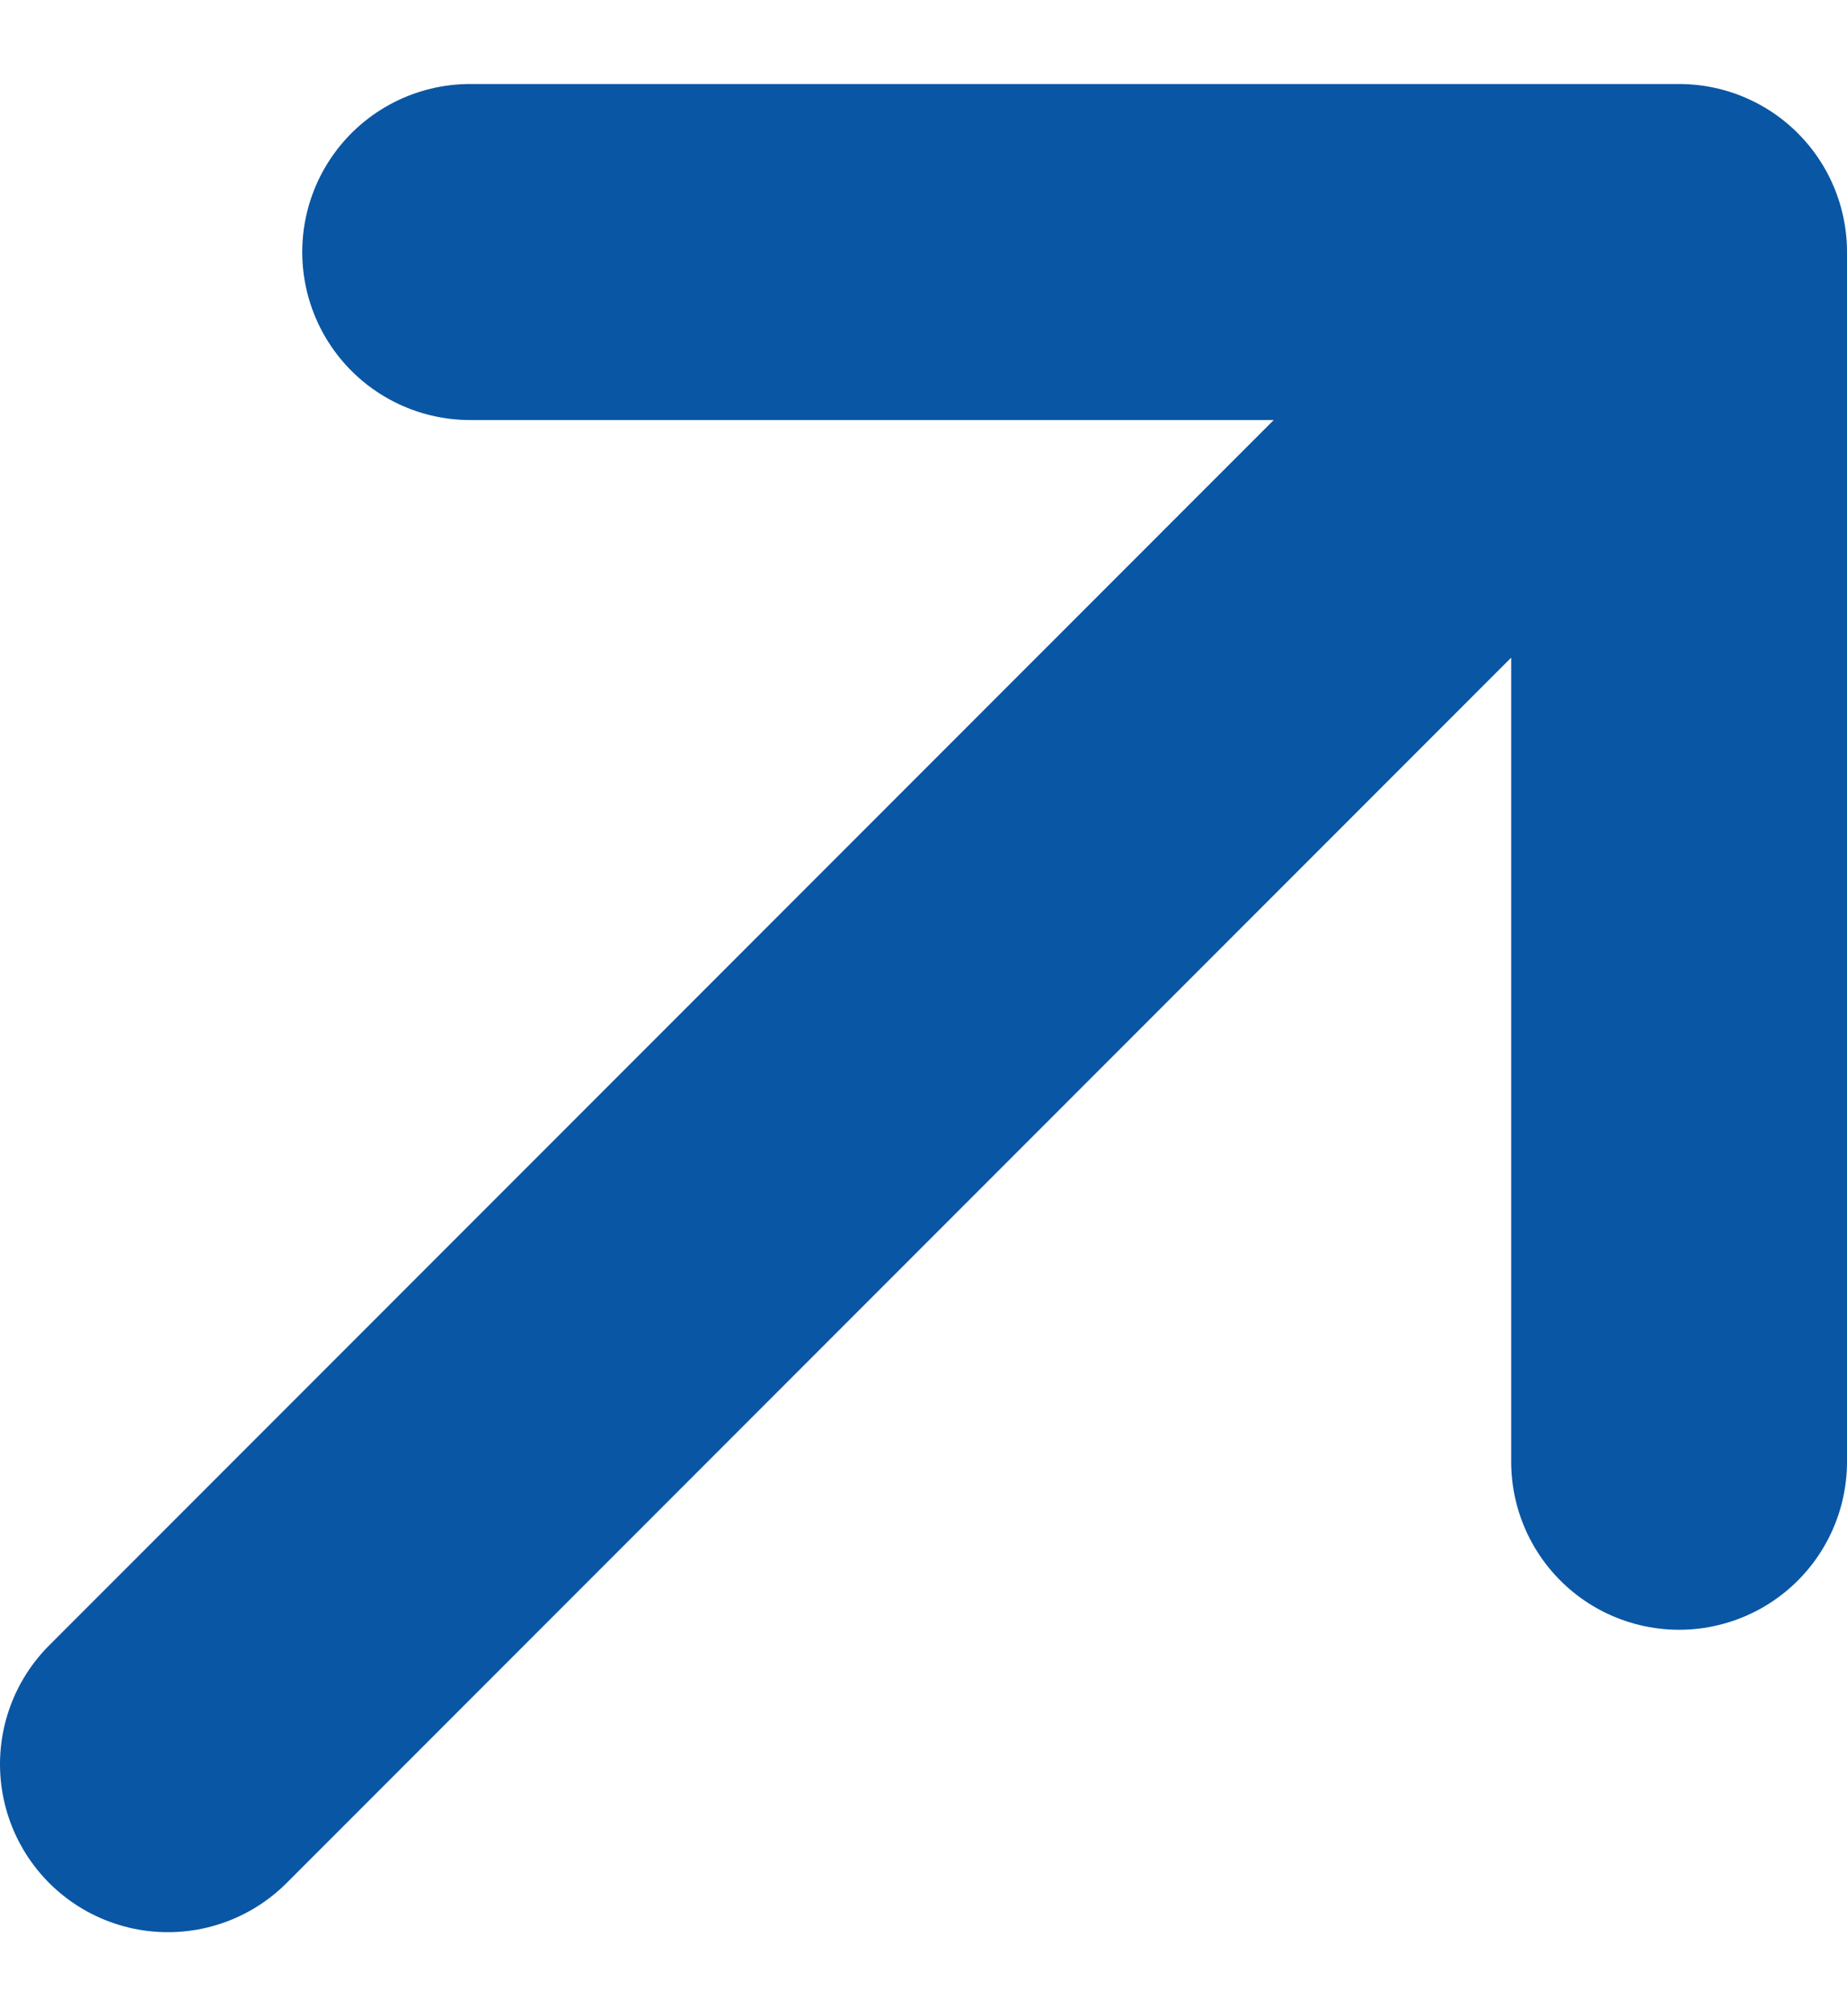
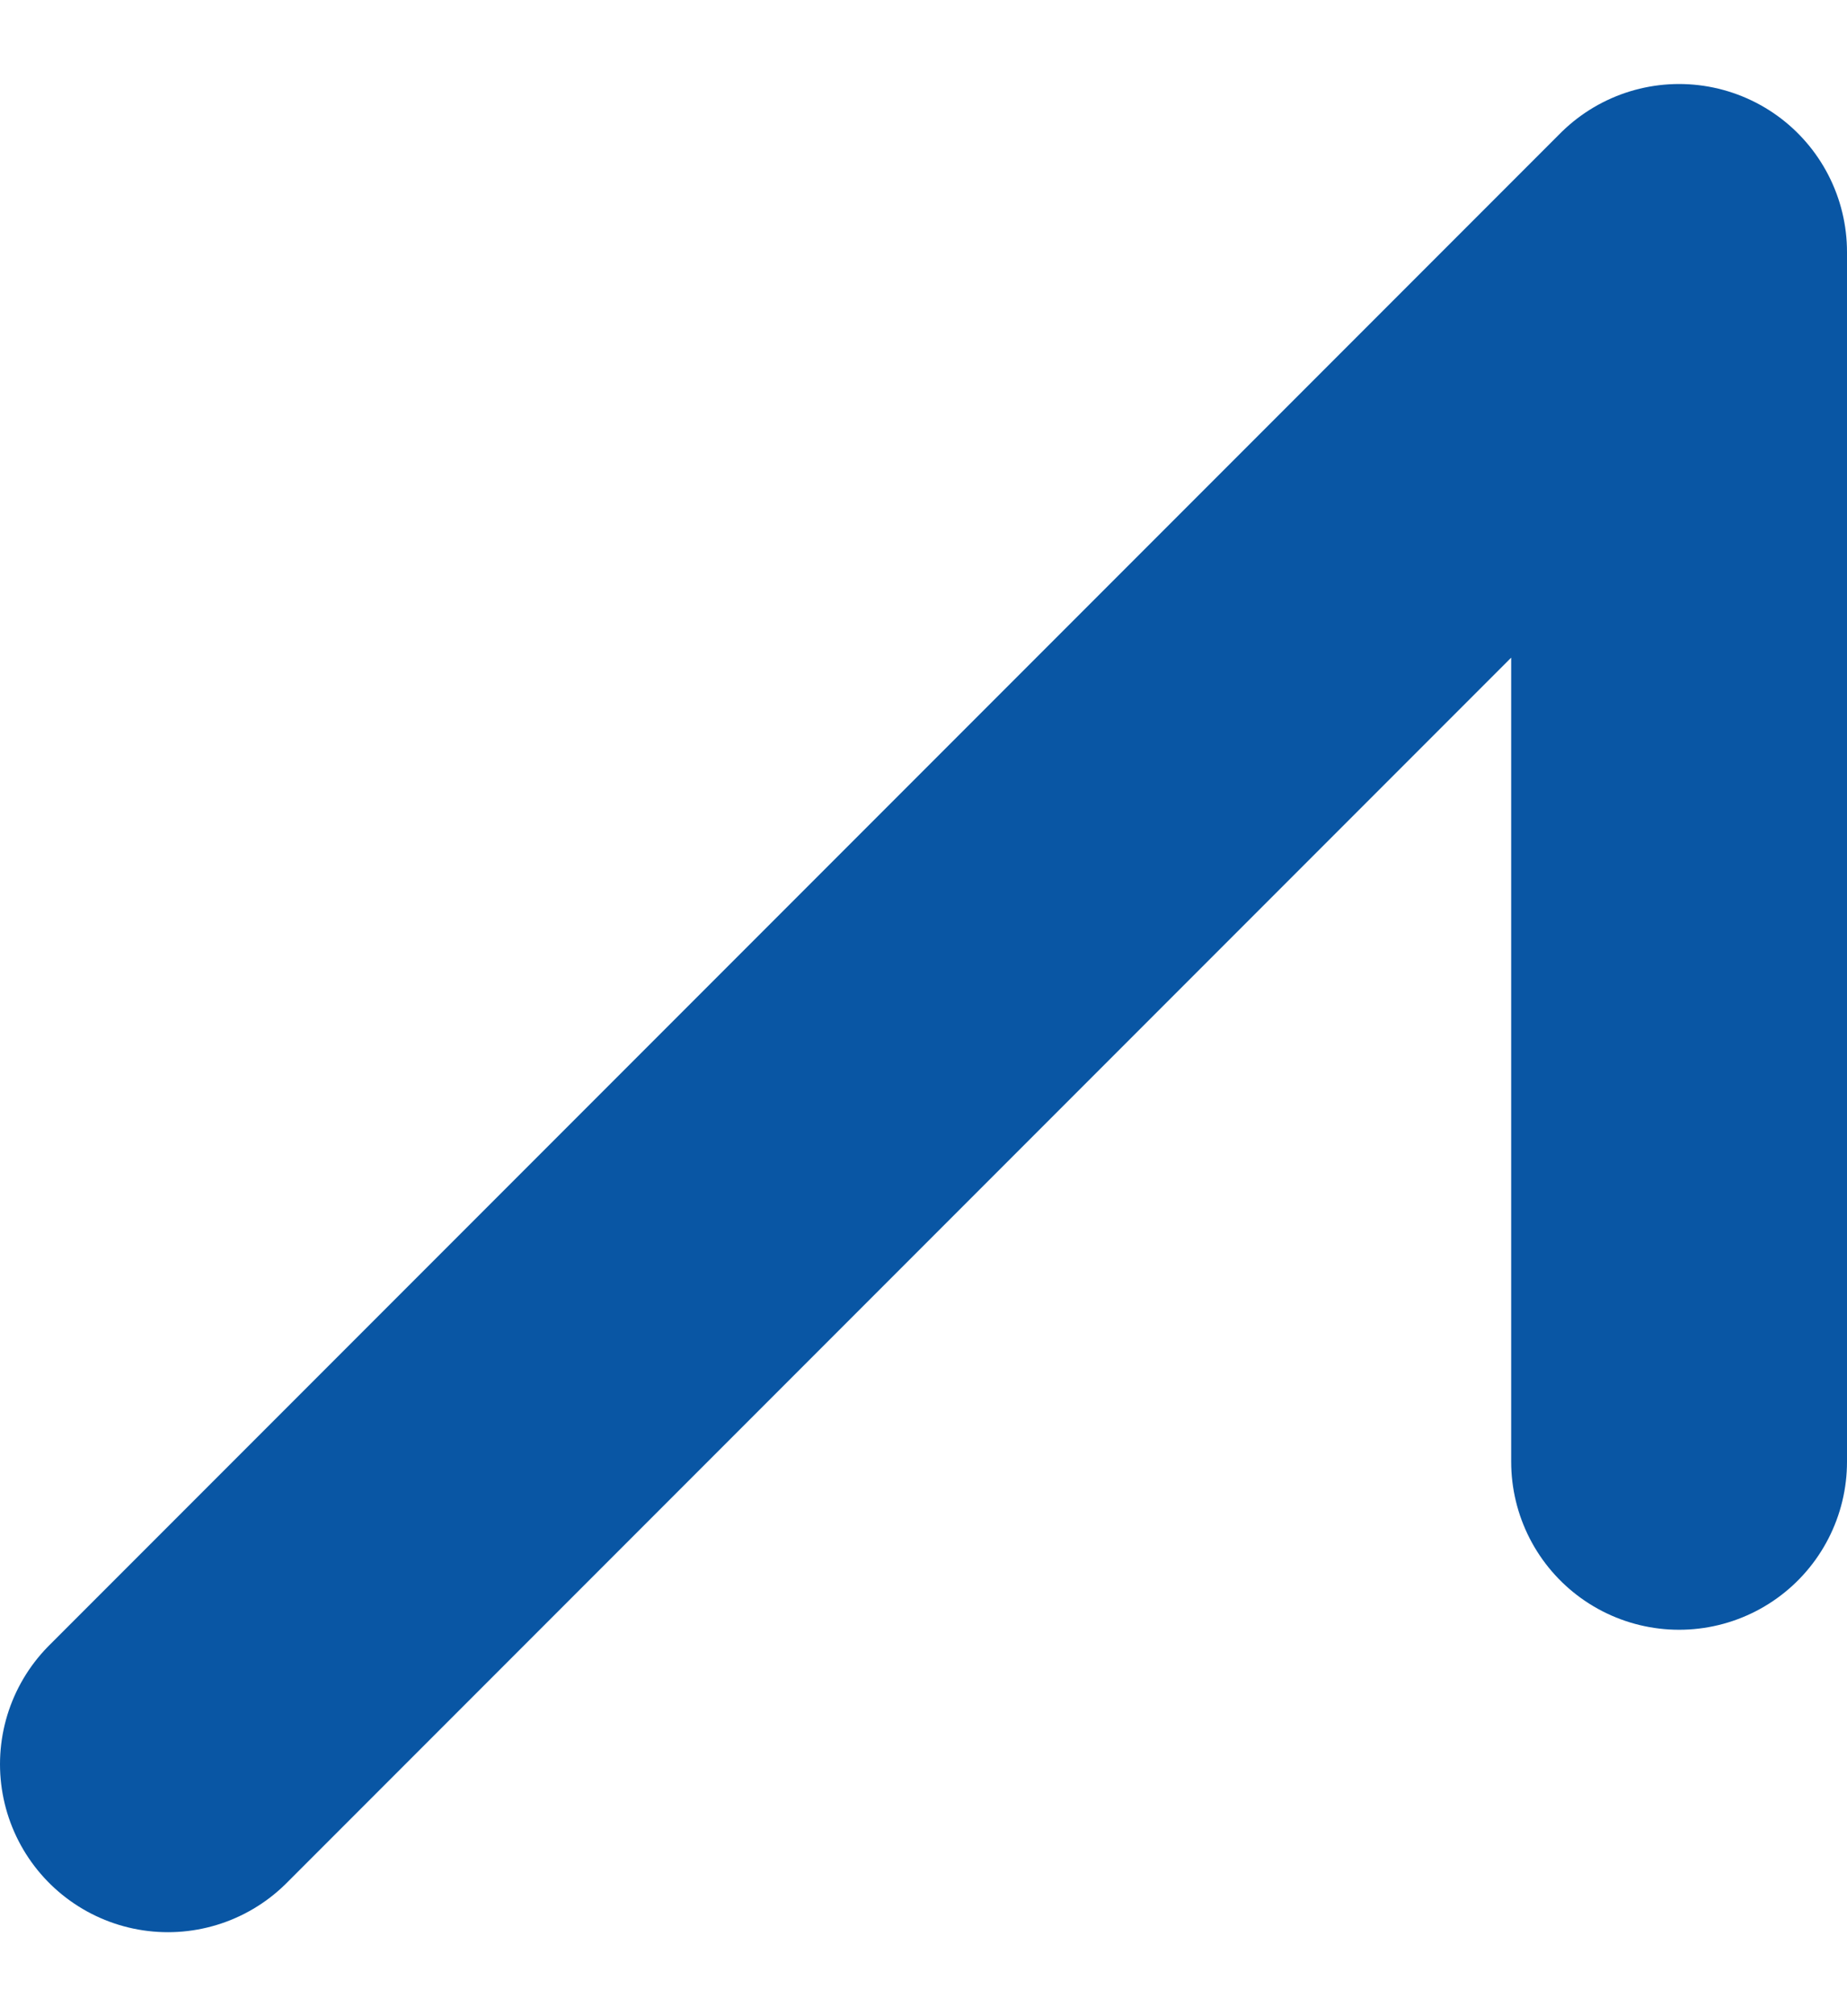
<svg xmlns="http://www.w3.org/2000/svg" version="1.1" id="Layer_1" x="0px" y="0px" viewBox="0 0 11 12" style="enable-background:new 0 0 11 12;" xml:space="preserve">
  <style type="text/css">
	.st0{fill:none;stroke:#0956A4;stroke-width:2;stroke-linecap:round;stroke-linejoin:round;}
</style>
-   <path class="st0" d="M1,10.5l9-9 M10,1.5H2.8 M10,1.5v7.2" />
+   <path class="st0" d="M1,10.5l9-9 M10,1.5M10,1.5v7.2" />
</svg>